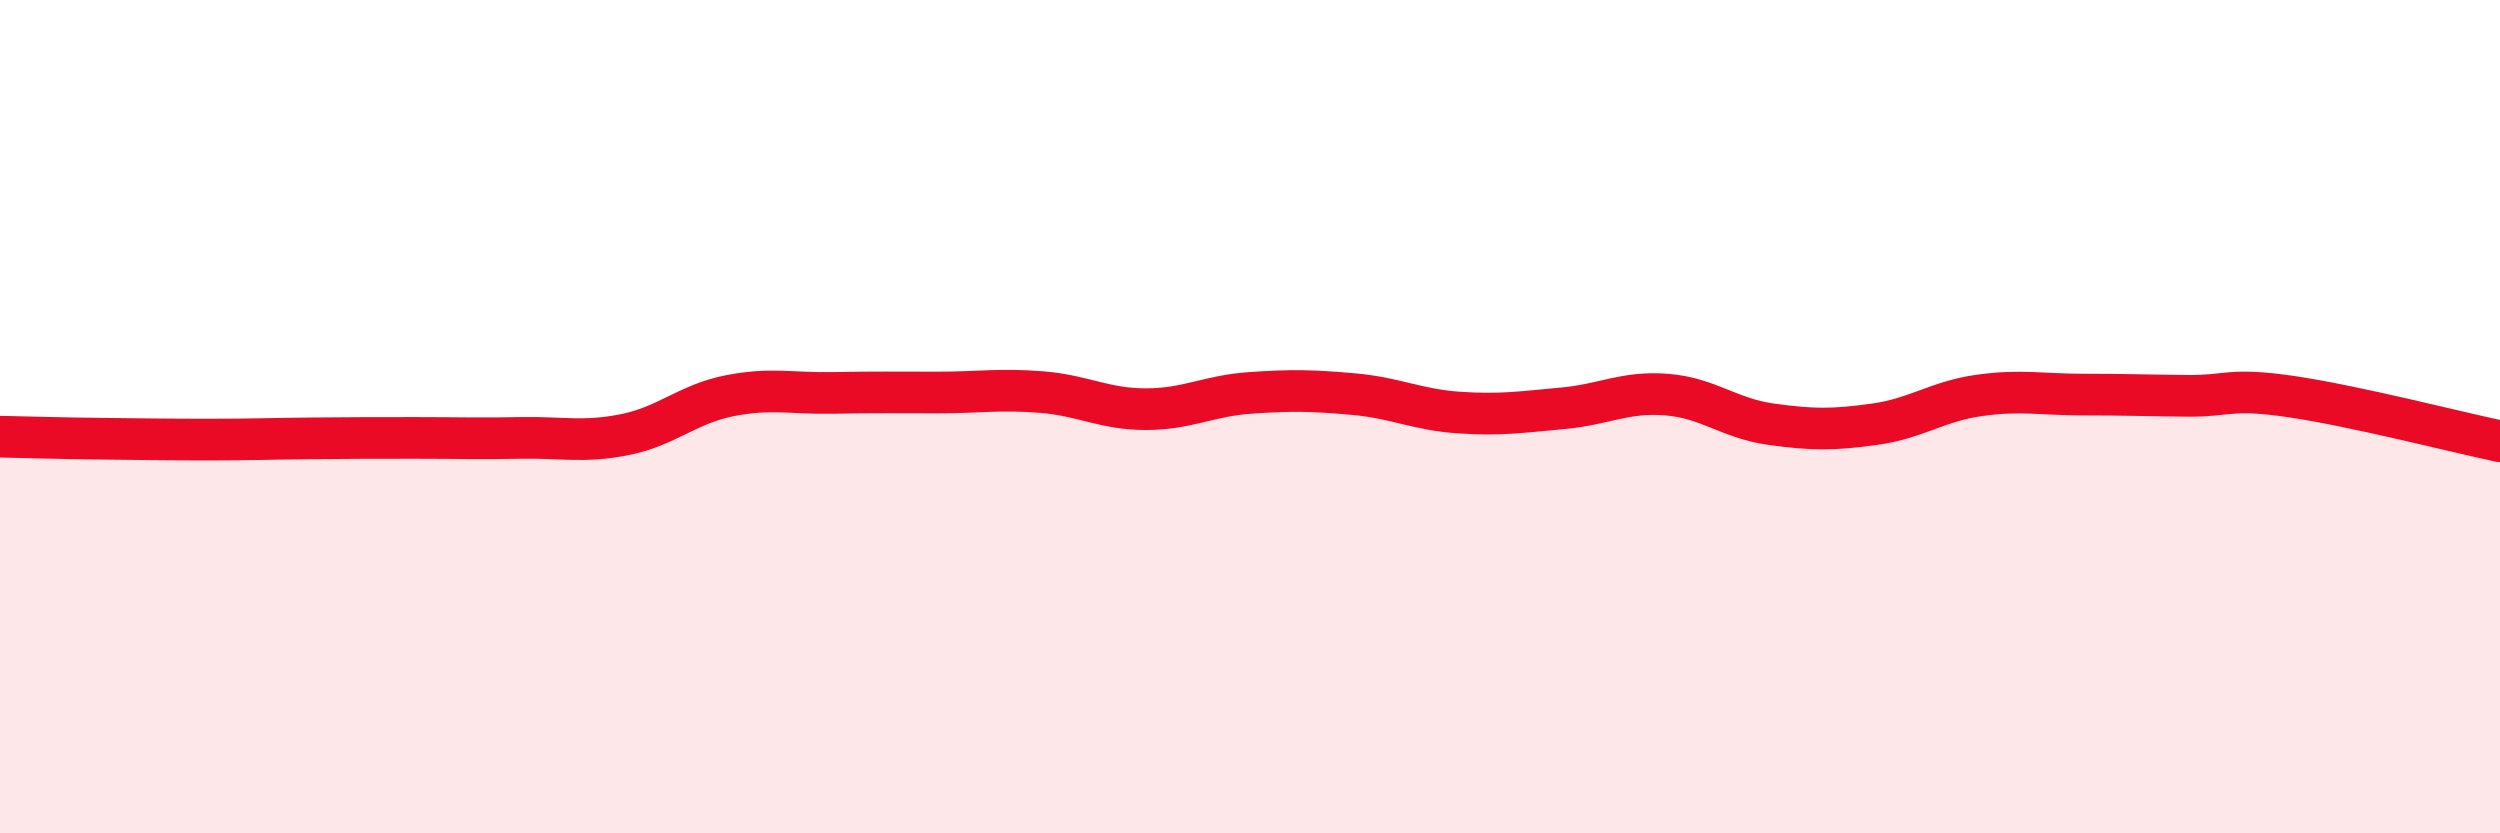
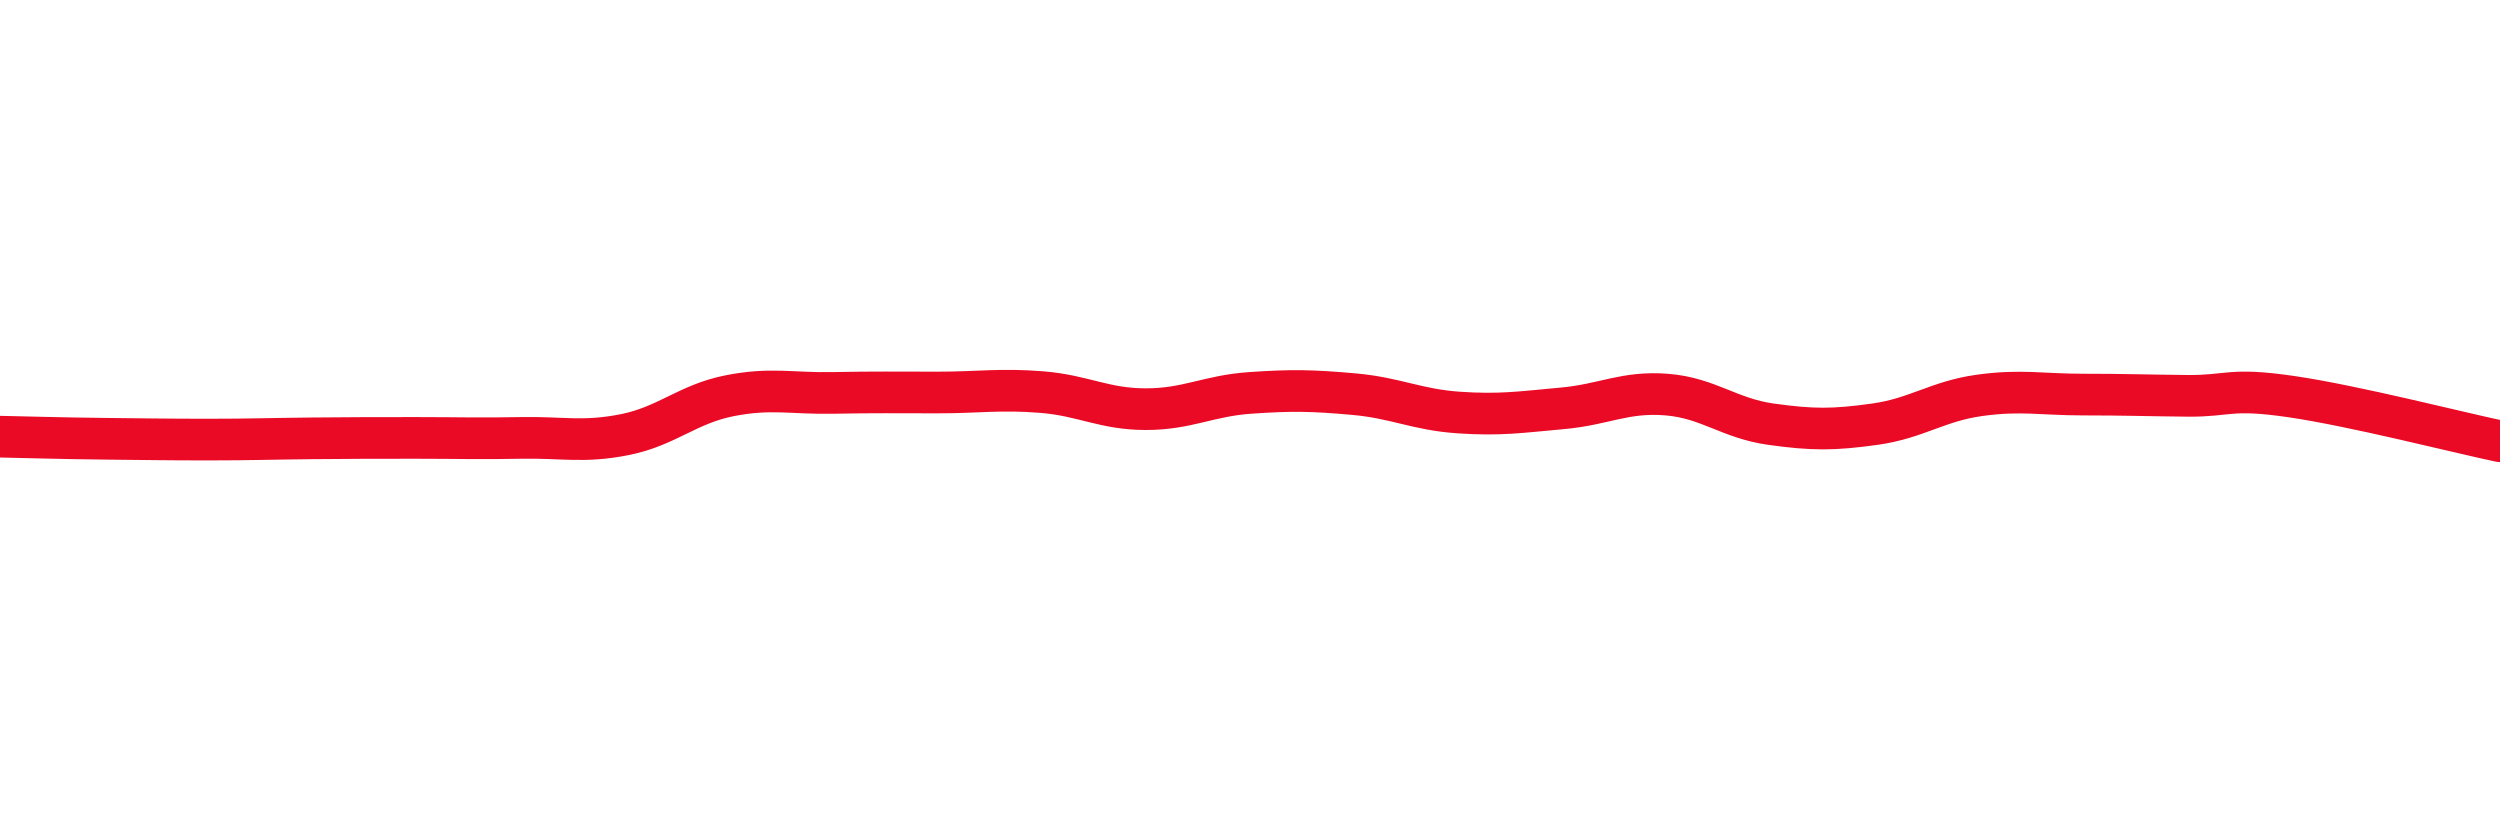
<svg xmlns="http://www.w3.org/2000/svg" width="60" height="20" viewBox="0 0 60 20">
-   <path d="M 0,10.48 C 0.5,10.49 1.5,10.52 2.5,10.53 C 3.5,10.54 4,10.55 5,10.55 C 6,10.55 6.5,10.53 7.5,10.52 C 8.5,10.51 9,10.51 10,10.51 C 11,10.51 11.5,10.53 12.5,10.51 C 13.5,10.49 14,10.63 15,10.43 C 16,10.23 16.5,9.7 17.5,9.5 C 18.5,9.3 19,9.45 20,9.43 C 21,9.41 21.5,9.42 22.5,9.42 C 23.5,9.42 24,9.33 25,9.41 C 26,9.49 26.5,9.82 27.5,9.82 C 28.5,9.82 29,9.5 30,9.43 C 31,9.36 31.5,9.37 32.5,9.46 C 33.5,9.55 34,9.83 35,9.9 C 36,9.97 36.5,9.89 37.5,9.8 C 38.5,9.71 39,9.39 40,9.47 C 41,9.55 41.5,10.04 42.5,10.18 C 43.5,10.32 44,10.32 45,10.18 C 46,10.04 46.5,9.63 47.5,9.49 C 48.5,9.35 49,9.47 50,9.47 C 51,9.47 51.5,9.49 52.5,9.5 C 53.5,9.51 53.5,9.3 55,9.52 C 56.5,9.74 59,10.38 60,10.59L60 20L0 20Z" fill="#EB0A25" opacity="0.1" stroke-linecap="round" stroke-linejoin="round" />
  <path d="M 0,10.48 C 0.5,10.49 1.5,10.52 2.5,10.53 C 3.5,10.54 4,10.55 5,10.55 C 6,10.55 6.5,10.53 7.5,10.52 C 8.5,10.51 9,10.51 10,10.51 C 11,10.51 11.5,10.53 12.5,10.51 C 13.5,10.49 14,10.63 15,10.43 C 16,10.23 16.5,9.7 17.5,9.5 C 18.5,9.3 19,9.45 20,9.43 C 21,9.41 21.5,9.42 22.5,9.42 C 23.5,9.42 24,9.33 25,9.41 C 26,9.49 26.5,9.82 27.5,9.82 C 28.5,9.82 29,9.5 30,9.43 C 31,9.36 31.5,9.37 32.5,9.46 C 33.5,9.55 34,9.83 35,9.9 C 36,9.97 36.5,9.89 37.5,9.8 C 38.5,9.71 39,9.39 40,9.47 C 41,9.55 41.5,10.04 42.5,10.18 C 43.5,10.32 44,10.32 45,10.18 C 46,10.04 46.5,9.63 47.5,9.49 C 48.5,9.35 49,9.47 50,9.47 C 51,9.47 51.5,9.49 52.5,9.5 C 53.5,9.51 53.5,9.3 55,9.52 C 56.5,9.74 59,10.38 60,10.59" stroke="#EB0A25" stroke-width="1" fill="none" stroke-linecap="round" stroke-linejoin="round" />
</svg>